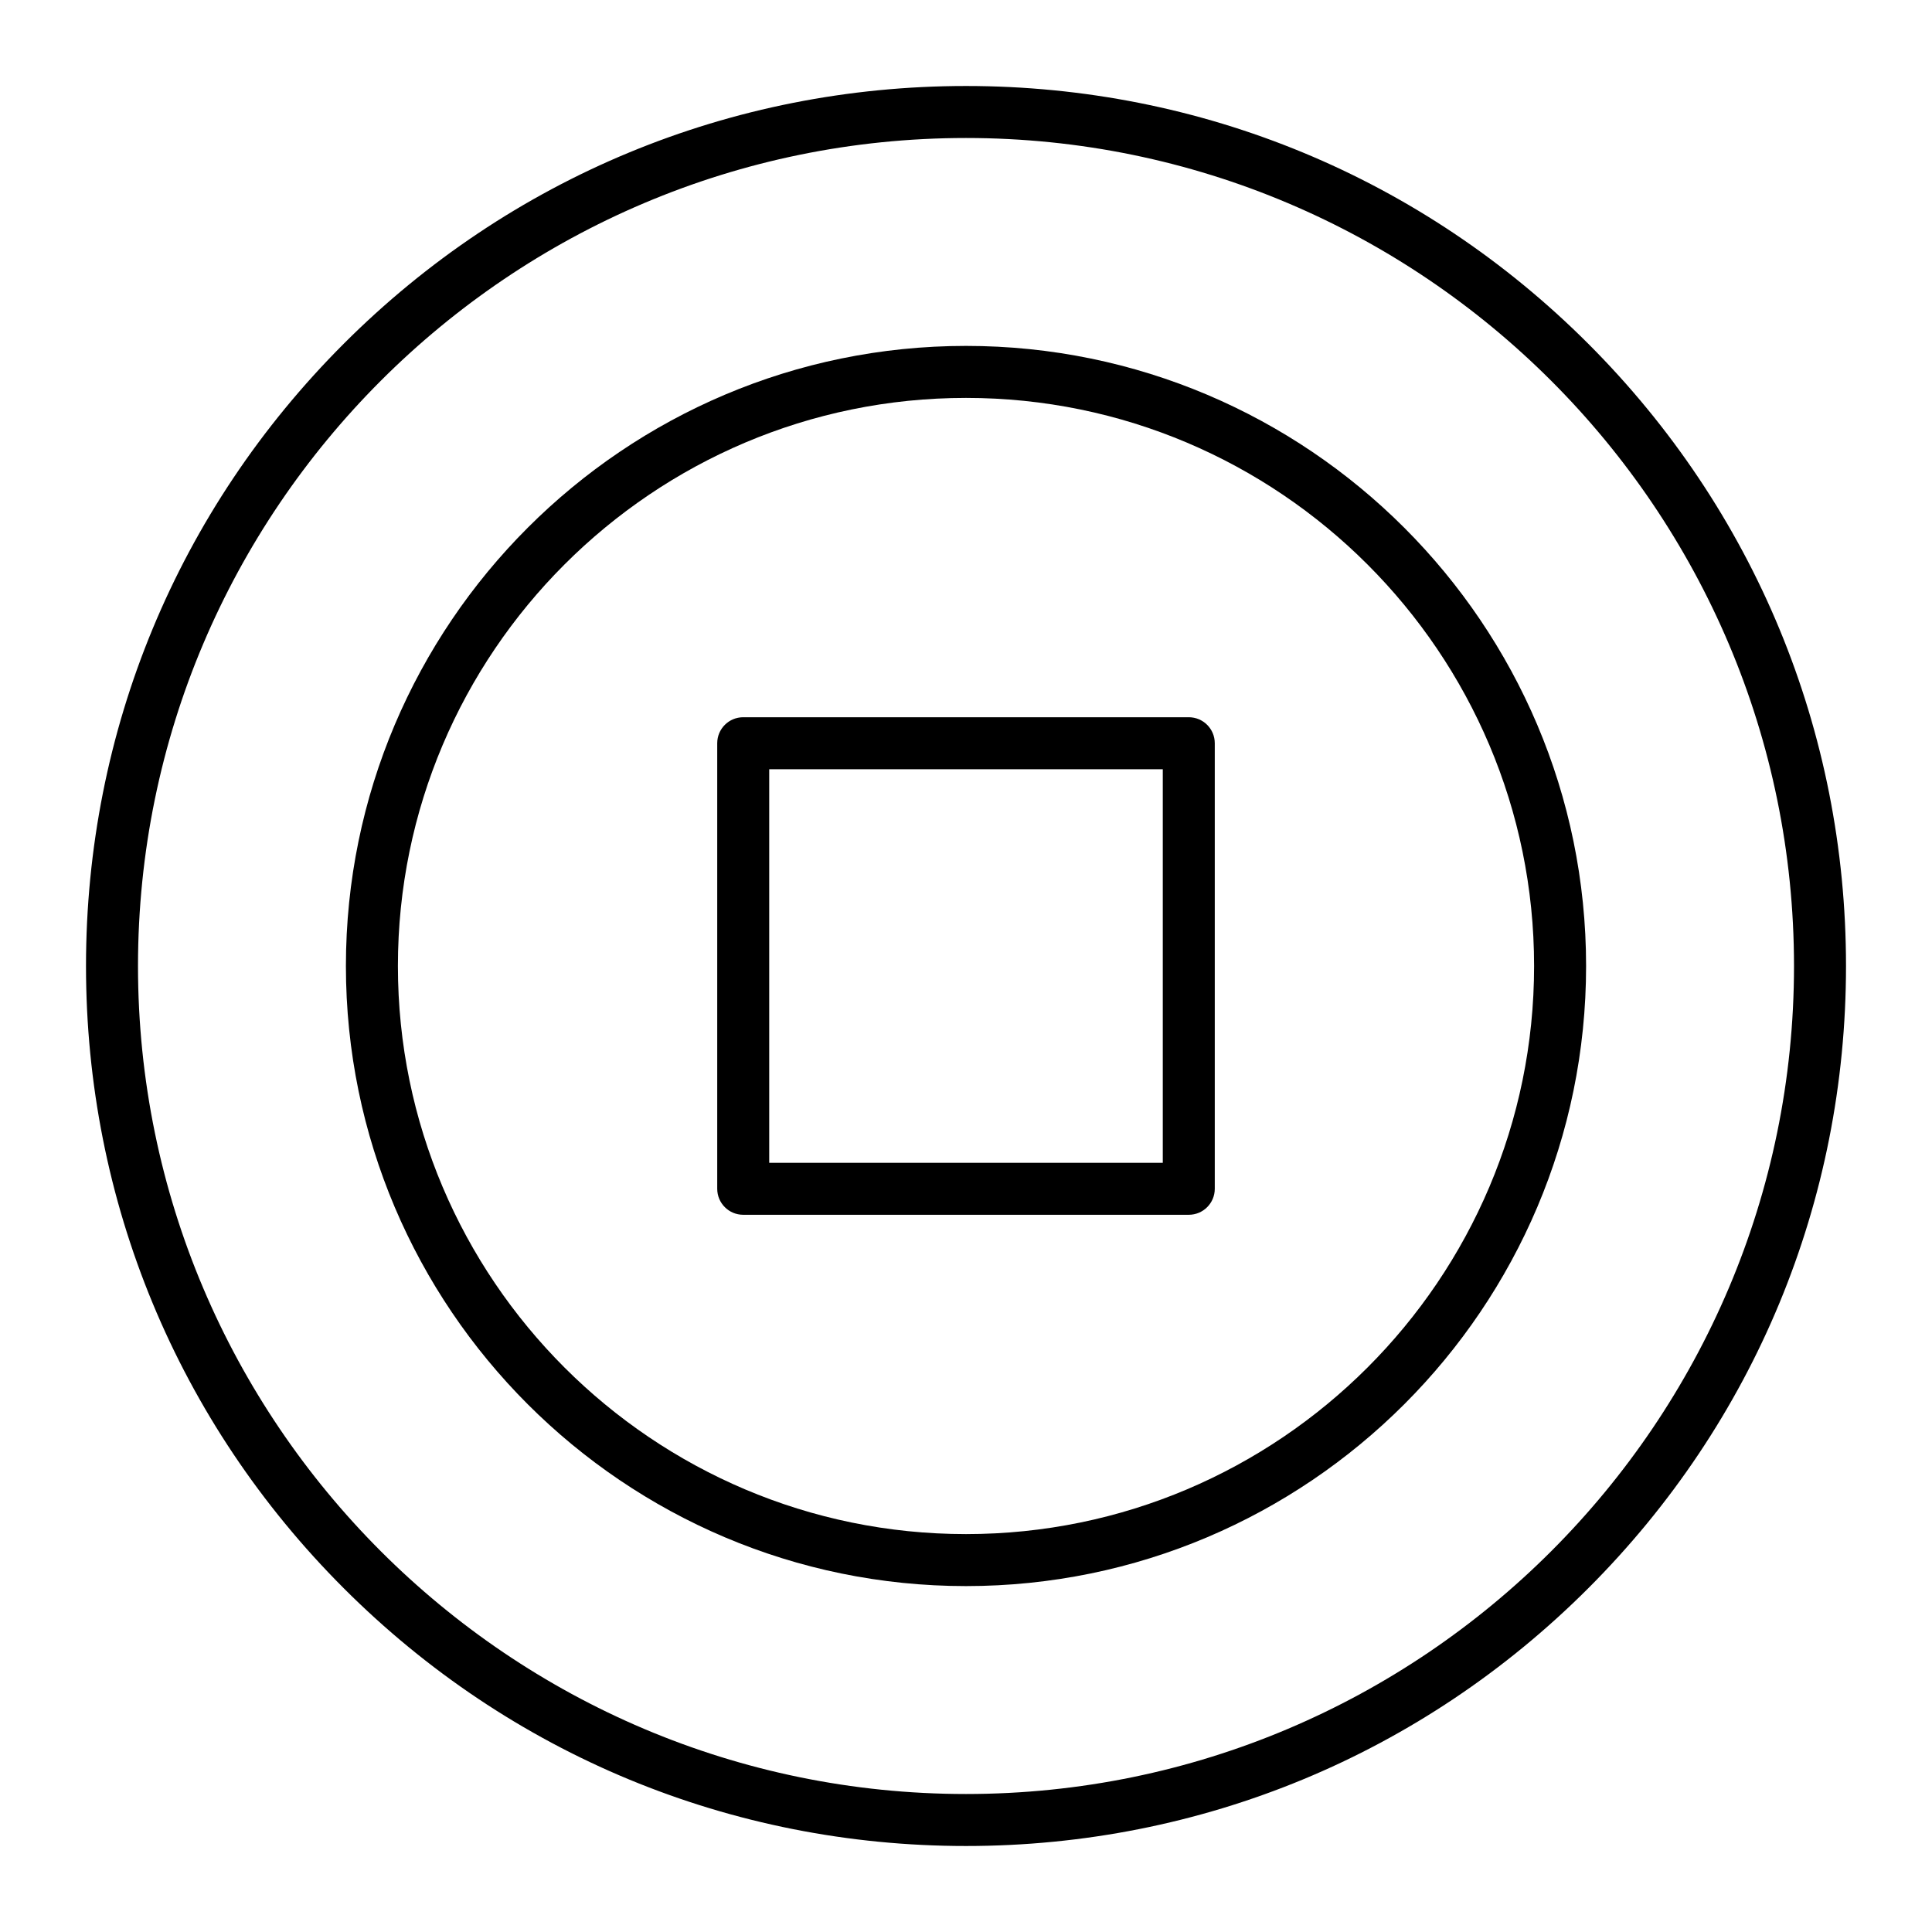
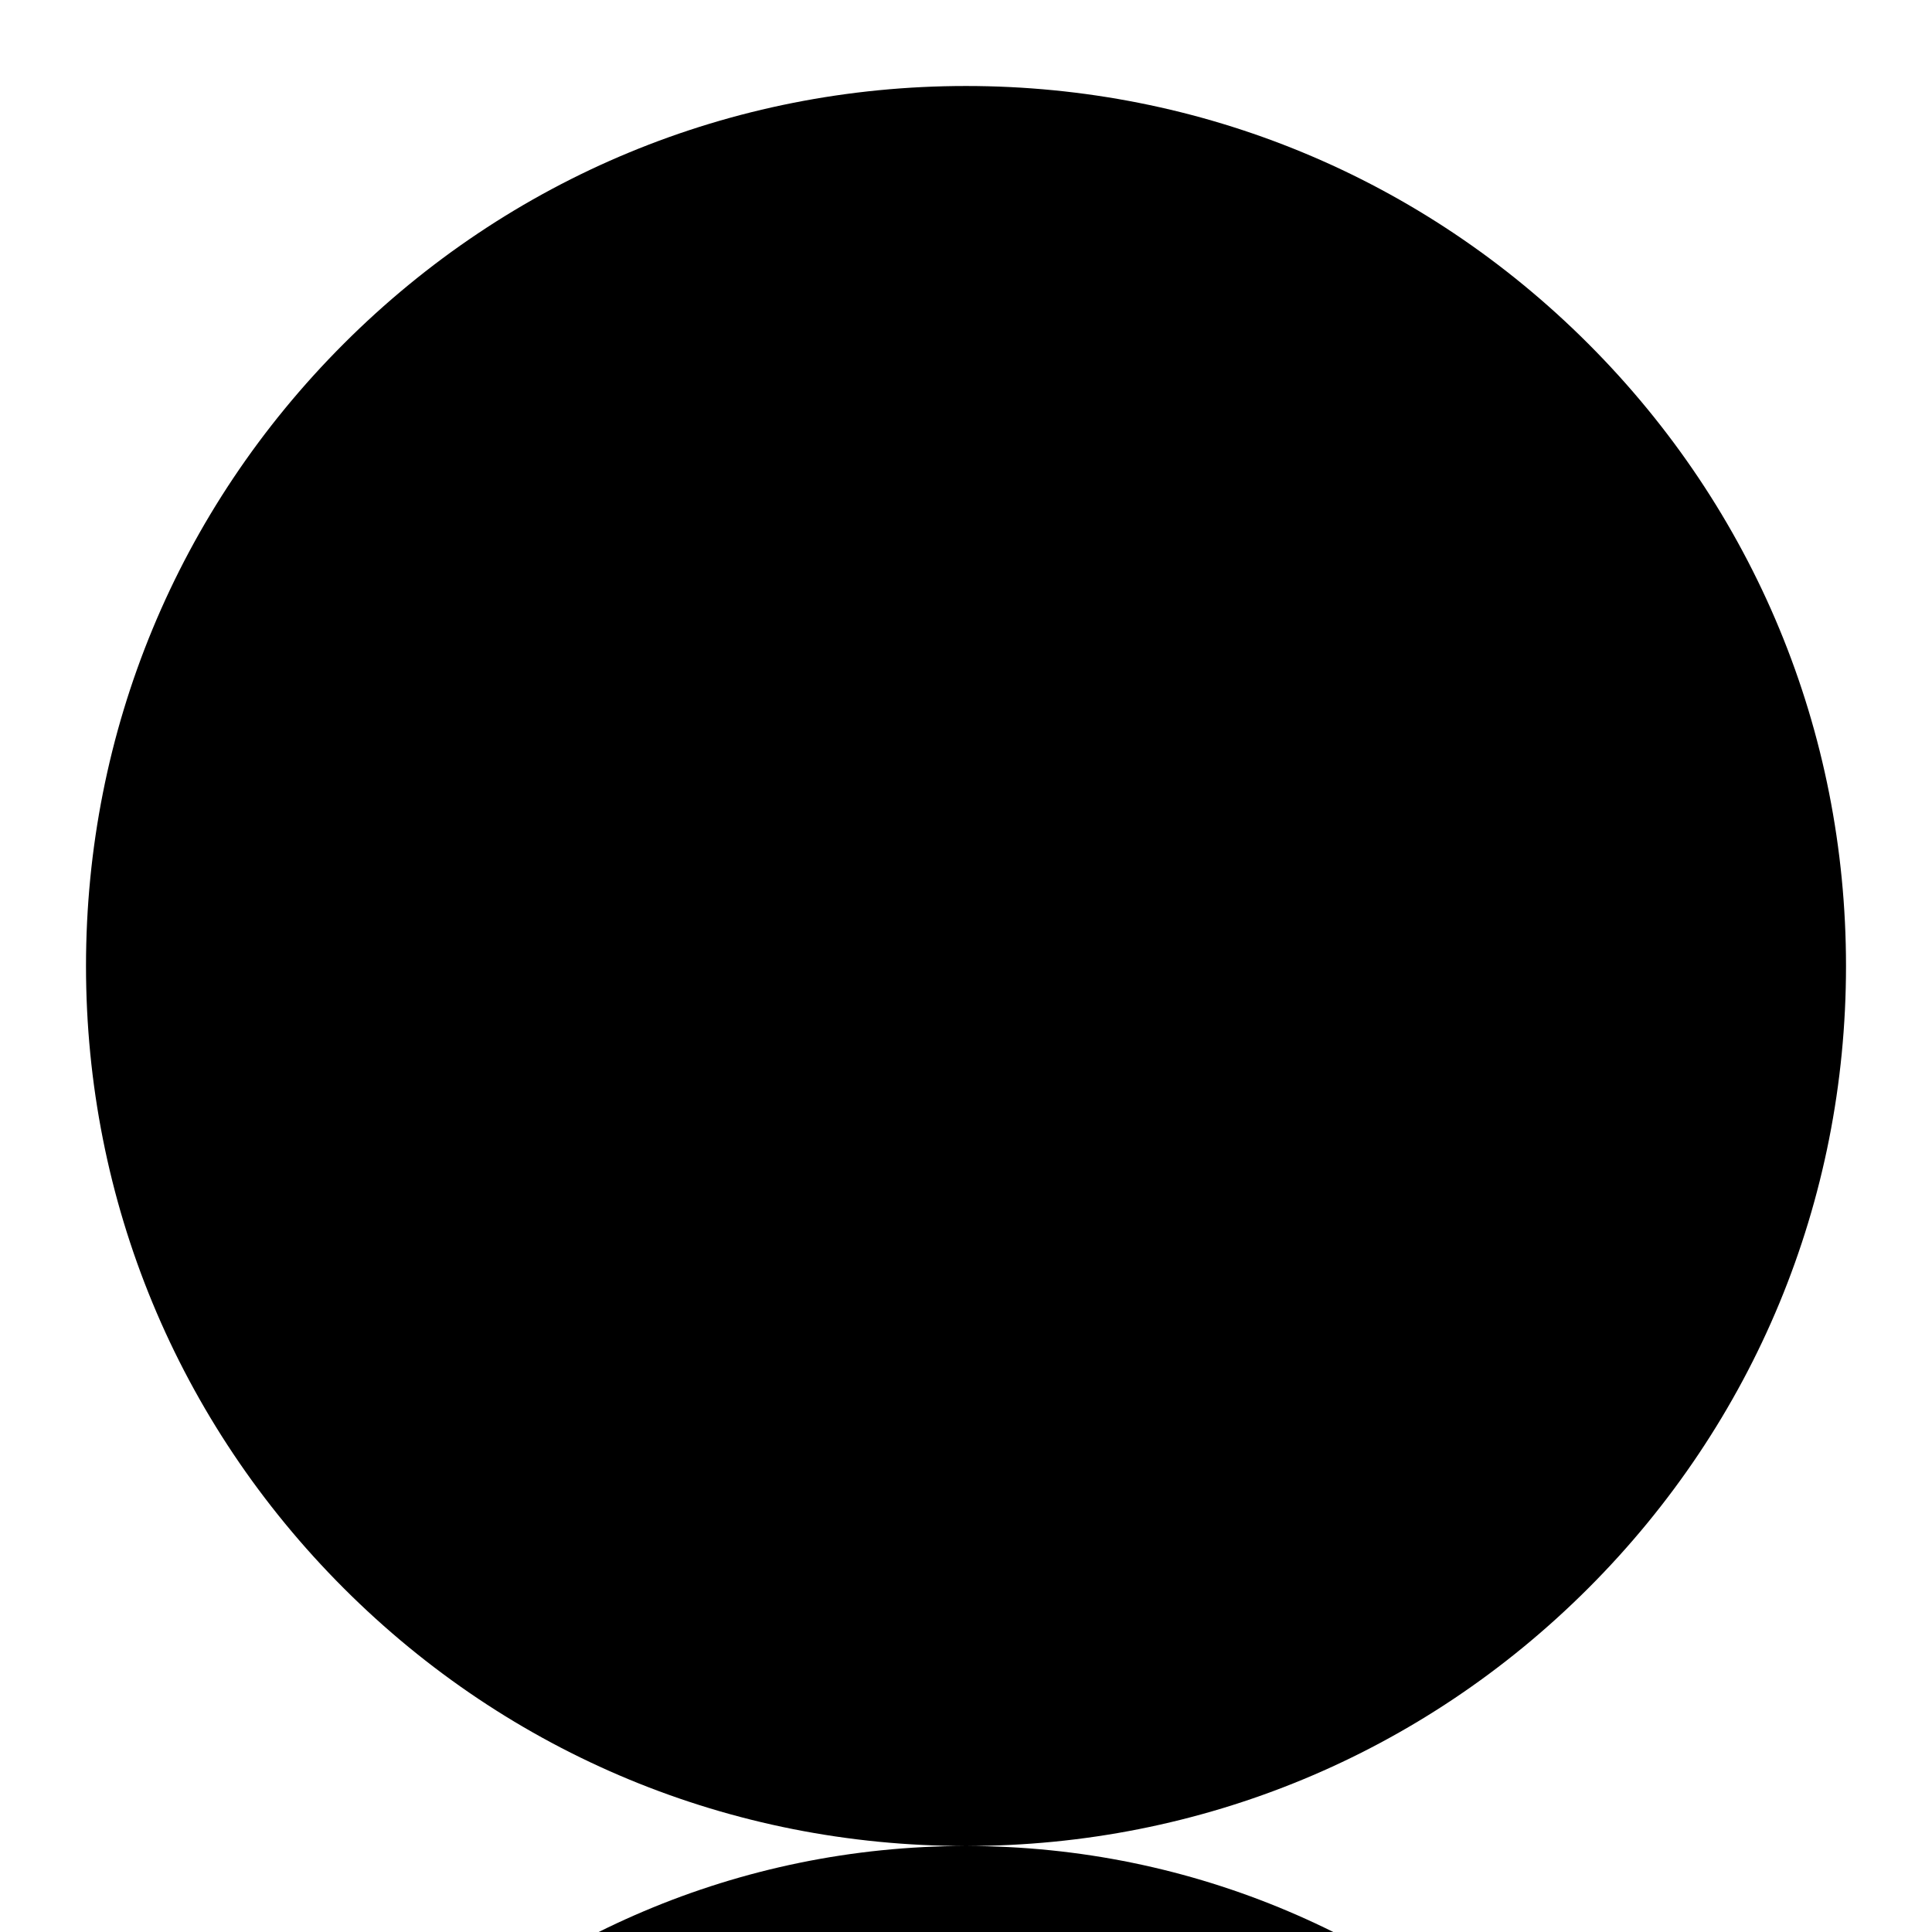
<svg xmlns="http://www.w3.org/2000/svg" fill="#000000" width="800px" height="800px" version="1.1" viewBox="144 144 512 512">
  <g>
-     <path d="m400 633.21c-62.293 0-120.86-24.258-164.9-68.305-44.051-44.047-68.309-102.61-68.309-164.9 0-62.293 24.258-120.86 68.305-164.91s102.61-68.305 164.91-68.305 120.86 24.258 164.9 68.305 68.305 102.61 68.305 164.91-24.258 120.86-68.305 164.9-102.61 68.305-164.9 68.305zm0-452.64c-121 0-219.43 98.438-219.43 219.43s98.438 219.43 219.43 219.43 219.43-98.438 219.43-219.43c-0.004-121-98.438-219.43-219.43-219.43z" />
+     <path d="m400 633.21c-62.293 0-120.86-24.258-164.9-68.305-44.051-44.047-68.309-102.61-68.309-164.9 0-62.293 24.258-120.86 68.305-164.91s102.61-68.305 164.91-68.305 120.86 24.258 164.9 68.305 68.305 102.61 68.305 164.91-24.258 120.86-68.305 164.9-102.61 68.305-164.9 68.305zc-121 0-219.43 98.438-219.43 219.43s98.438 219.43 219.43 219.43 219.43-98.438 219.43-219.43c-0.004-121-98.438-219.43-219.43-219.43z" />
    <path d="m400 564.33c-90.609 0-164.33-73.719-164.33-164.33 0-90.613 73.715-164.33 164.33-164.33 90.609 0 164.33 73.719 164.33 164.33s-73.719 164.33-164.33 164.33zm0-314.88c-83.016 0-150.55 67.539-150.55 150.55 0 83.016 67.539 150.55 150.55 150.55 83.016 0 150.55-67.539 150.55-150.55 0-83.012-67.539-150.55-150.55-150.55z" />
-     <path d="m459.04 465.93h-118.08c-3.805 0-6.887-3.082-6.887-6.887v-118.08c0-3.805 3.082-6.887 6.887-6.887h118.08c3.805 0 6.887 3.082 6.887 6.887v118.08c0 3.805-3.082 6.887-6.887 6.887zm-111.19-13.773h104.3v-104.3h-104.3z" />
  </g>
</svg>